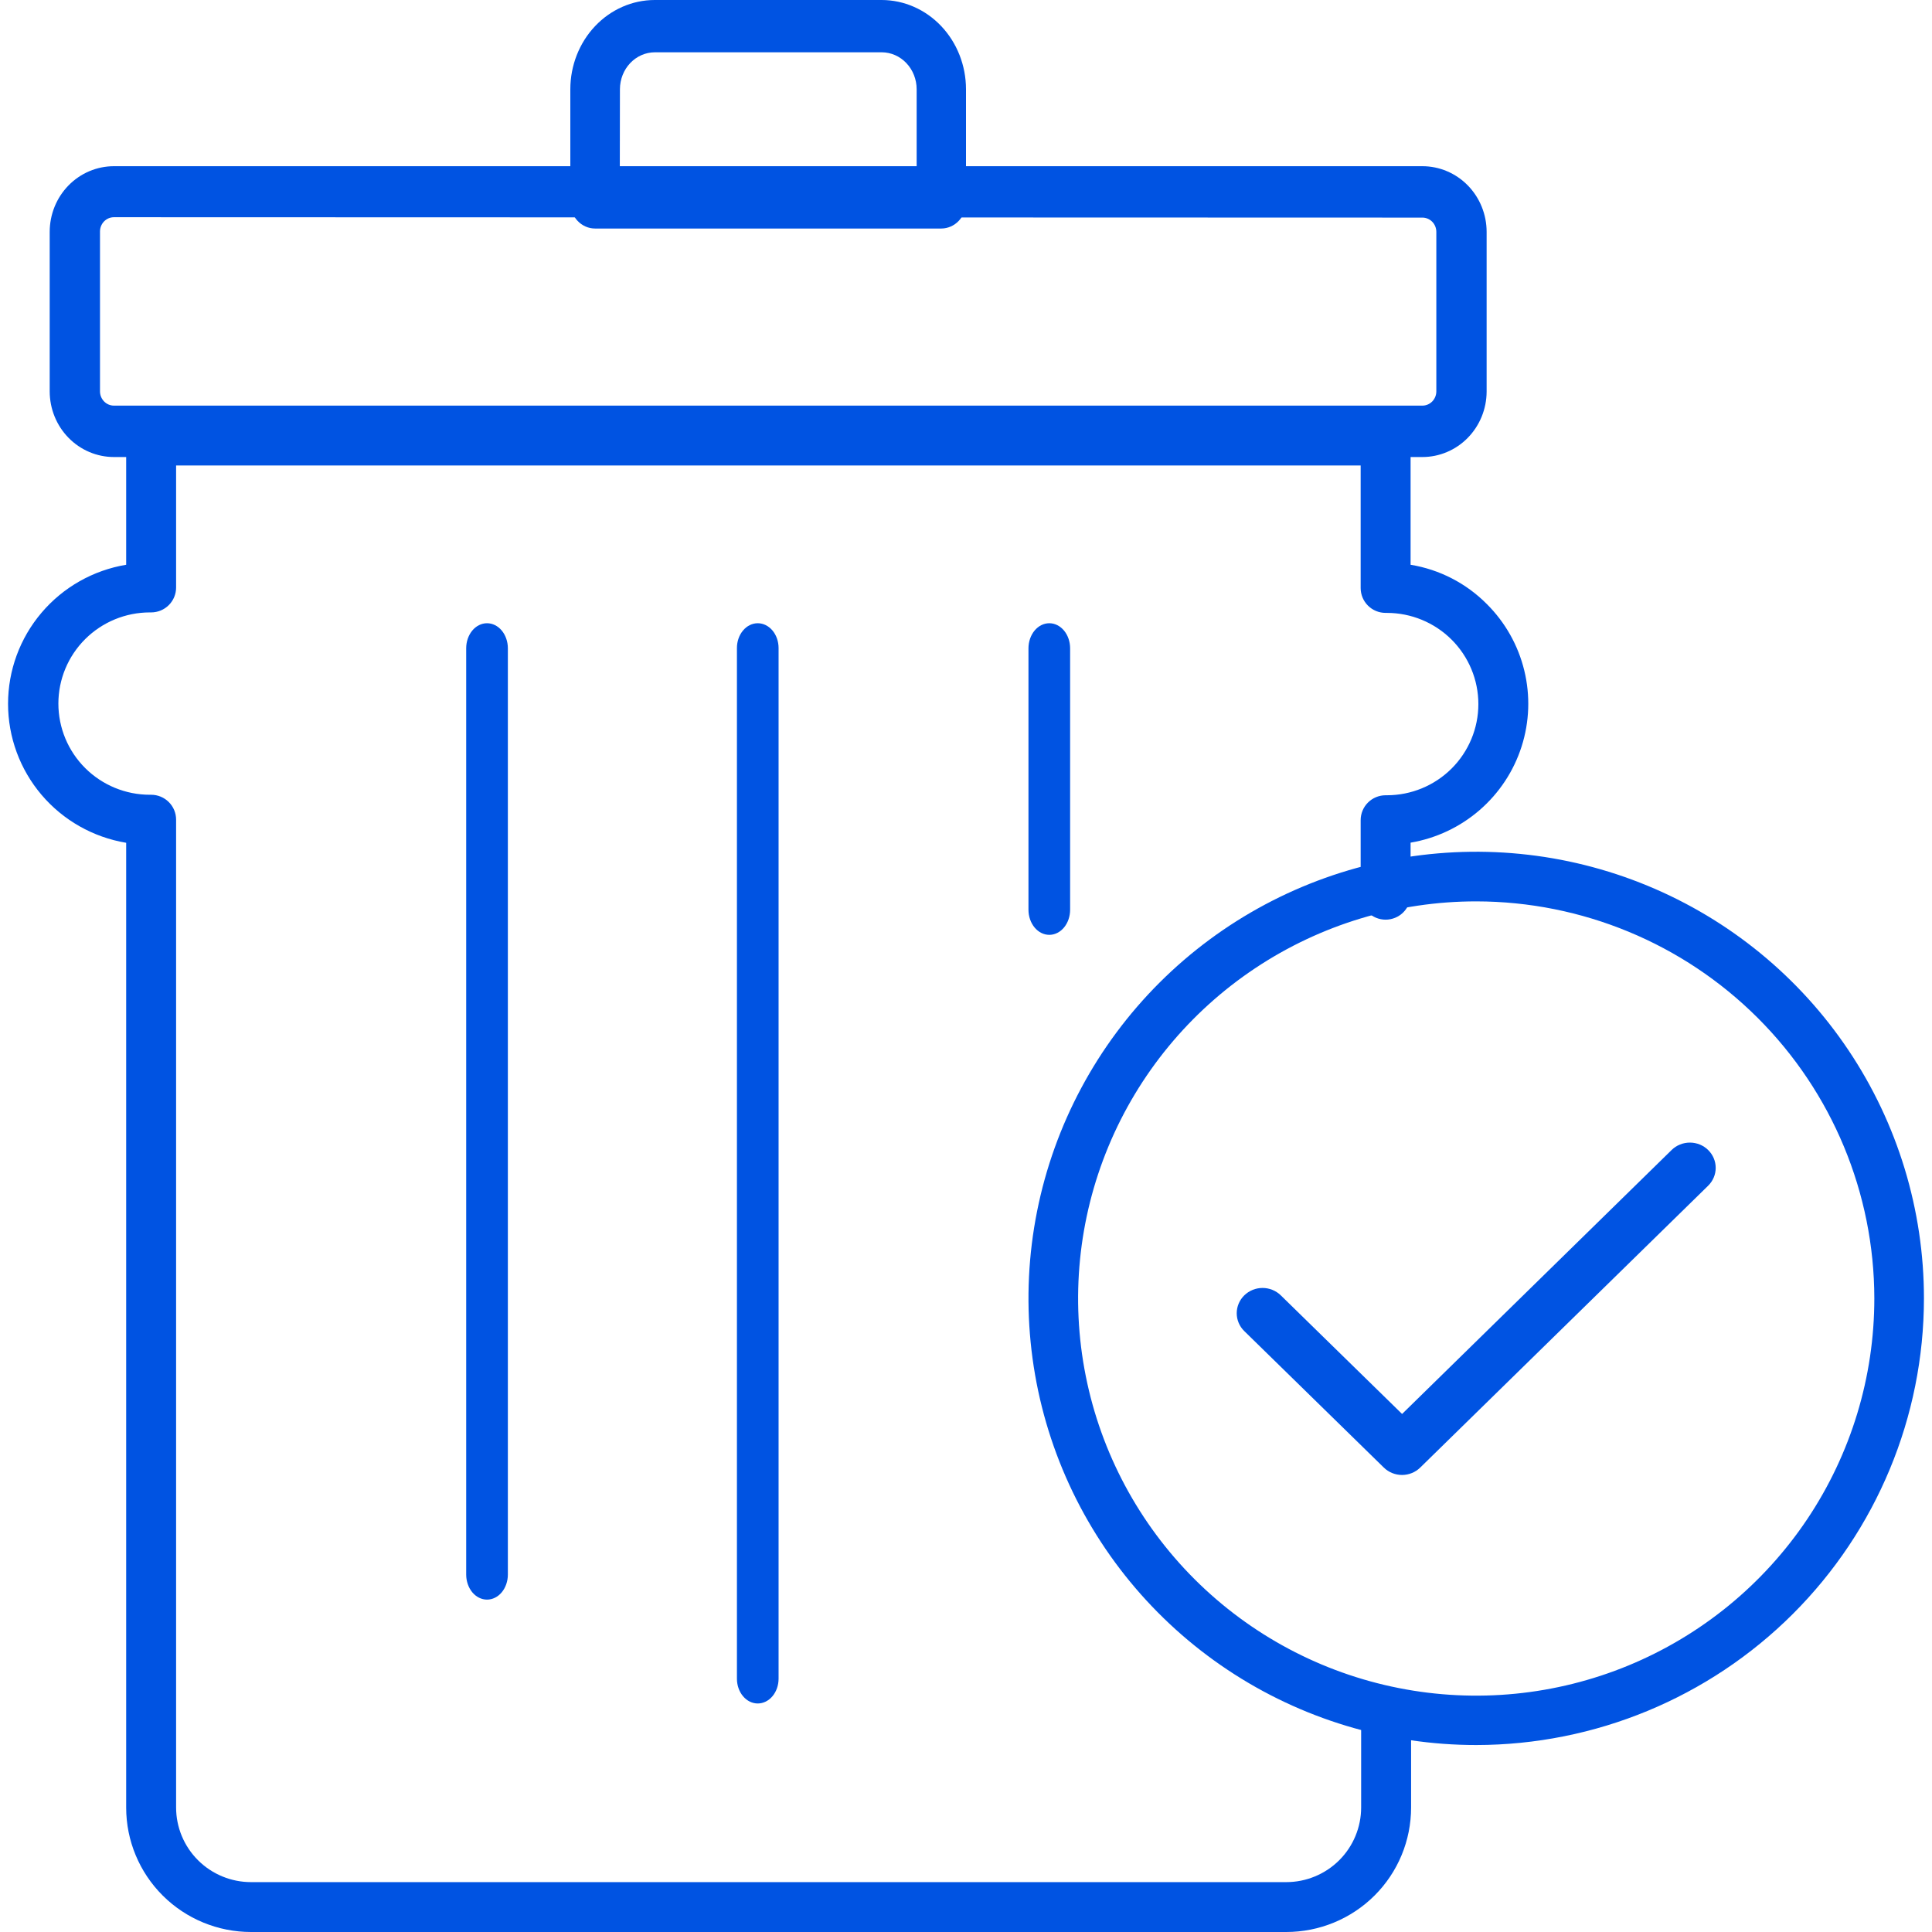
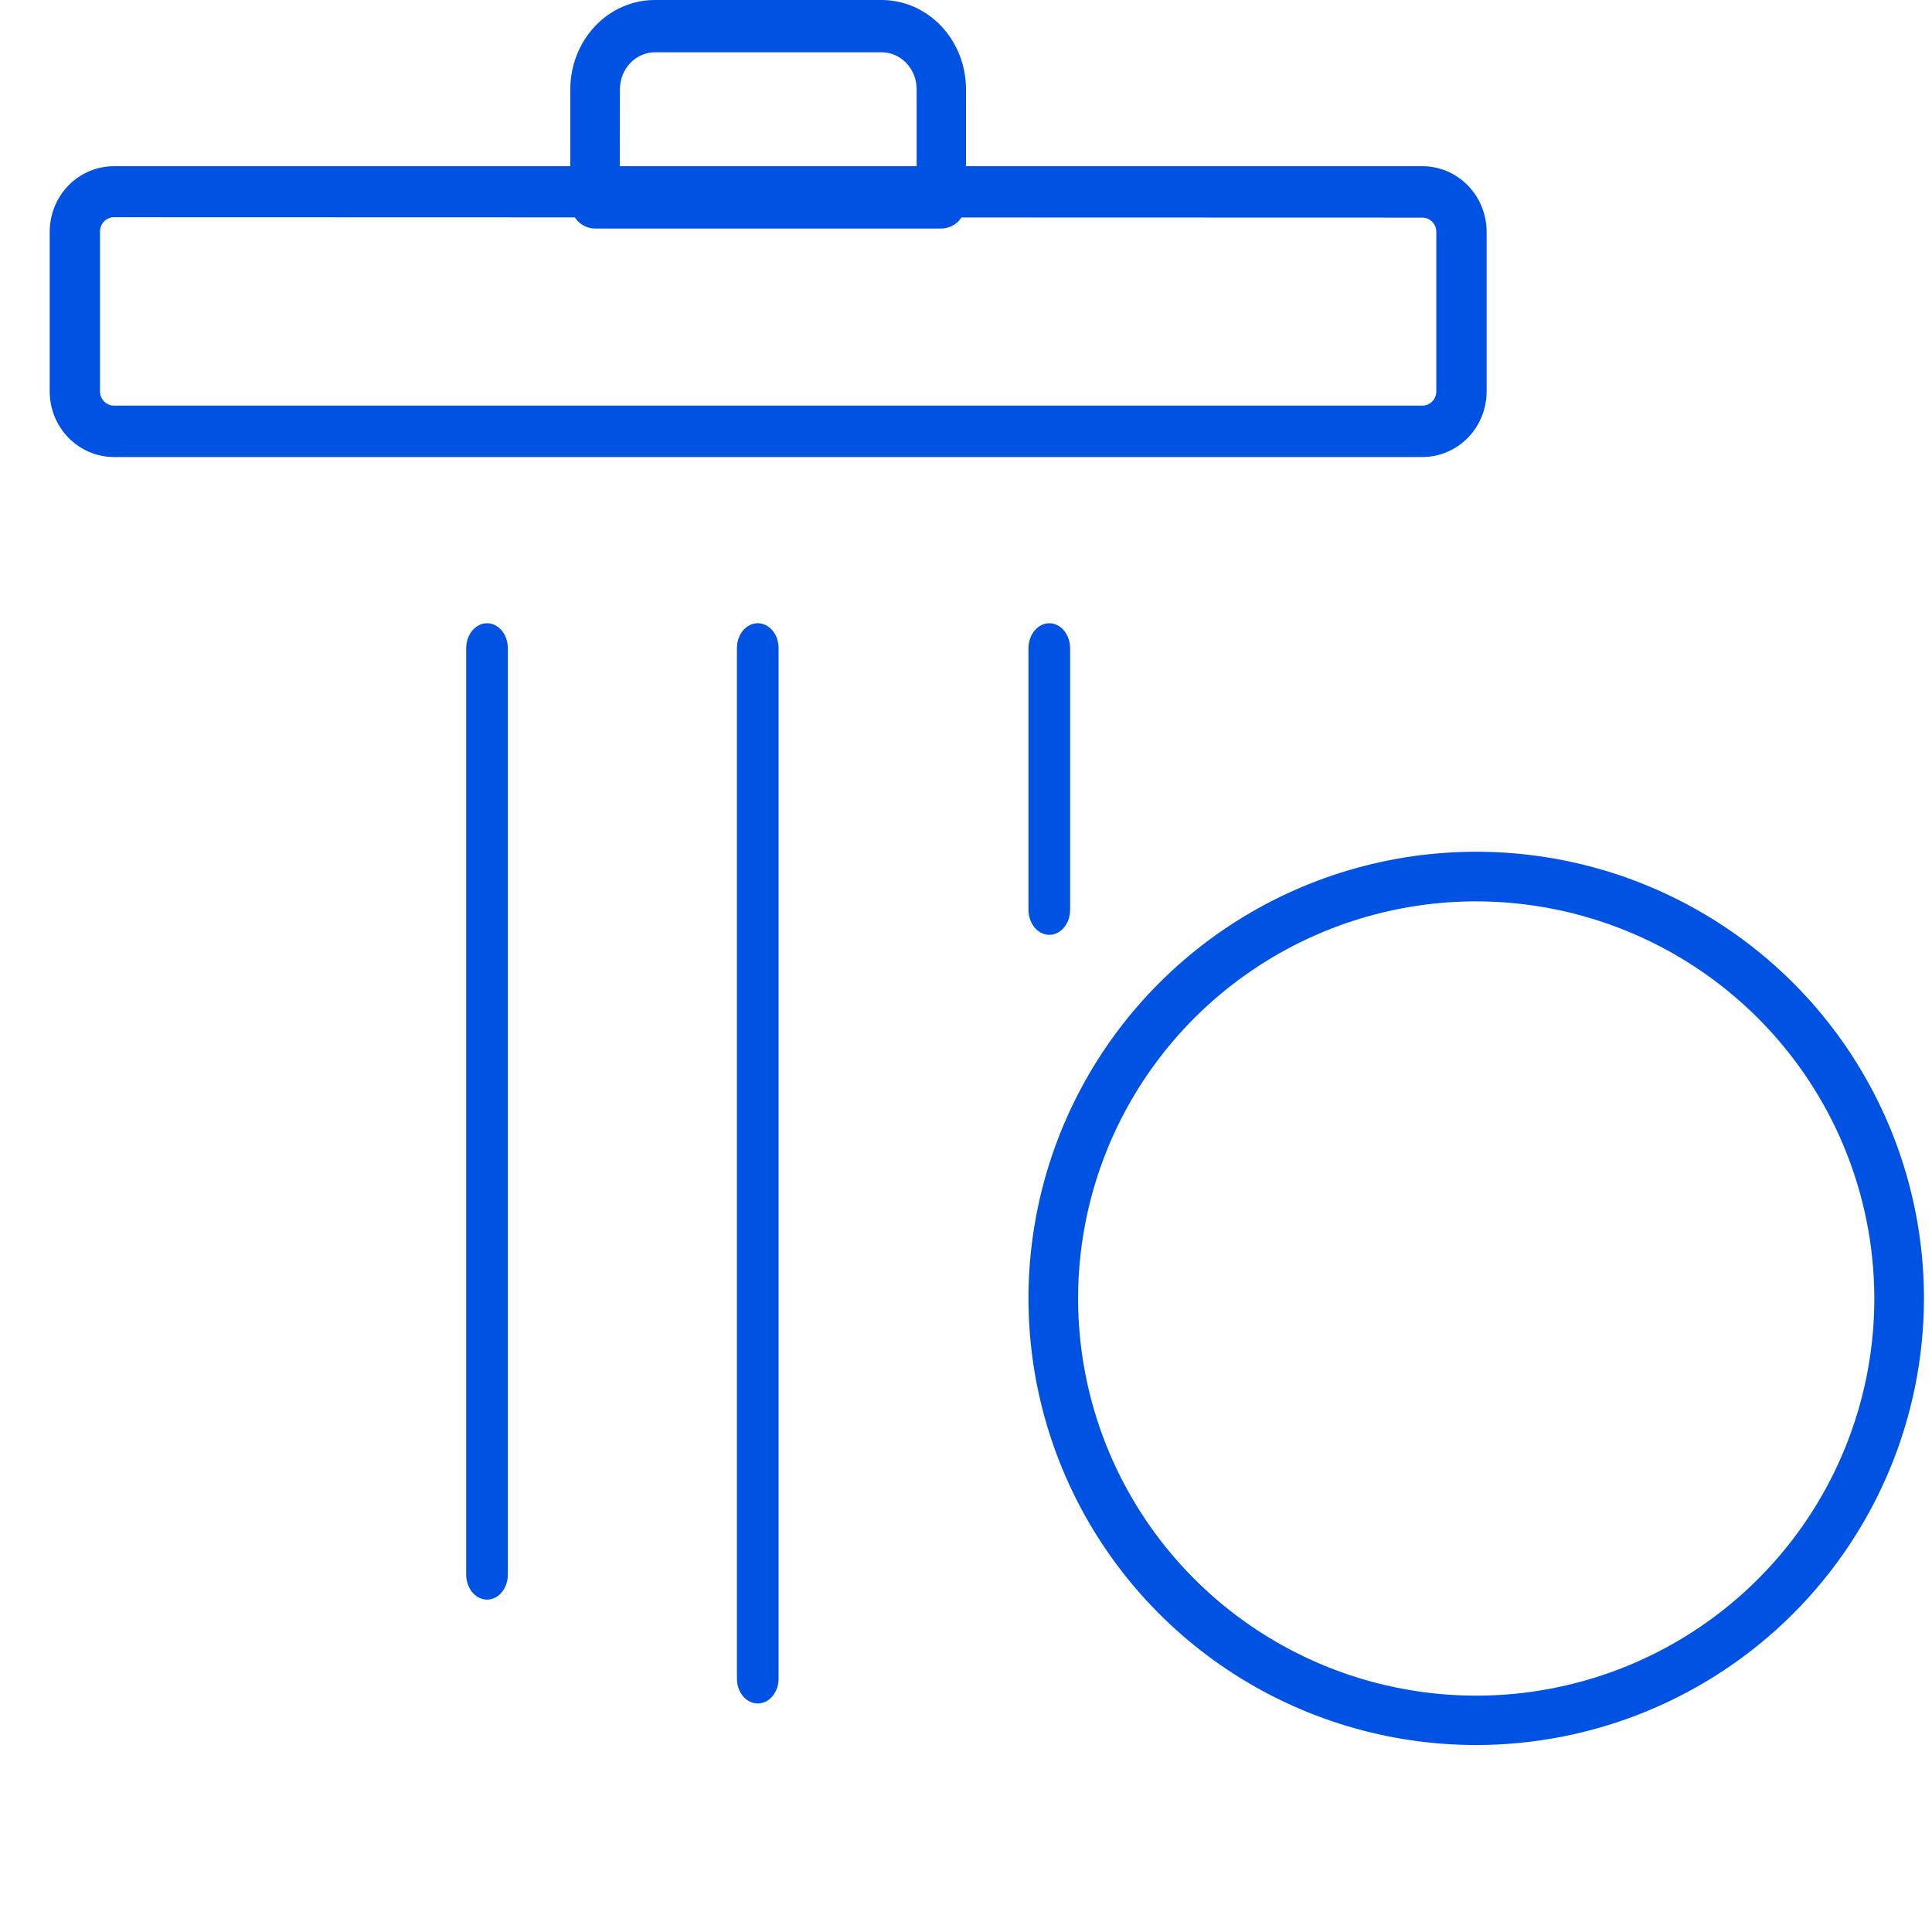
<svg xmlns="http://www.w3.org/2000/svg" width="120" height="120" viewBox="0 0 120 120" fill="none">
  <path d="M88.347 28.387H7.077C6.019 28.387 5.004 27.957 4.256 27.192C3.507 26.427 3.087 25.39 3.087 24.308V14.402C3.087 13.32 3.507 12.282 4.256 11.517C5.004 10.752 6.019 10.323 7.077 10.323H88.347C89.405 10.323 90.42 10.752 91.168 11.517C91.916 12.282 92.337 13.32 92.337 14.402V24.332C92.331 25.41 91.908 26.441 91.16 27.201C90.412 27.961 89.401 28.387 88.347 28.387ZM7.077 13.492C6.847 13.492 6.627 13.585 6.465 13.751C6.302 13.917 6.211 14.143 6.211 14.378V24.308C6.211 24.543 6.302 24.768 6.465 24.934C6.627 25.101 6.847 25.194 7.077 25.194H88.347C88.576 25.194 88.797 25.101 88.96 24.934C89.122 24.768 89.213 24.543 89.213 24.308V14.402C89.213 14.167 89.122 13.941 88.96 13.775C88.797 13.609 88.576 13.516 88.347 13.516L7.077 13.492Z" fill="#0053E2" />
-   <path d="M79.891 120H15.59C13.534 120 11.562 119.186 10.108 117.737C8.654 116.288 7.837 114.323 7.837 112.274V52.347C5.786 52.005 3.924 50.95 2.581 49.37C1.237 47.788 0.5 45.784 0.5 43.713C0.5 41.641 1.237 39.637 2.581 38.056C3.924 36.475 5.786 35.42 7.837 35.078V27.352C7.837 26.942 8 26.549 8.291 26.259C8.582 25.969 8.976 25.806 9.387 25.806H86.063C86.475 25.806 86.869 25.969 87.16 26.259C87.451 26.549 87.614 26.942 87.614 27.352V35.078C89.412 35.373 91.071 36.228 92.351 37.52C93.491 38.655 94.295 40.081 94.675 41.642C95.056 43.202 94.999 44.837 94.509 46.367C94.02 47.897 93.118 49.263 91.902 50.316C90.686 51.37 89.203 52.07 87.614 52.339V55.577C87.614 55.986 87.451 56.38 87.16 56.669C86.869 56.959 86.475 57.122 86.063 57.122C85.652 57.122 85.258 56.959 84.967 56.669C84.676 56.38 84.513 55.986 84.513 55.577V50.941C84.513 50.531 84.676 50.138 84.967 49.848C85.258 49.558 85.652 49.395 86.063 49.395H86.141C87.648 49.395 89.094 48.799 90.16 47.737C91.225 46.674 91.824 45.234 91.824 43.732C91.824 42.23 91.225 40.789 90.16 39.727C89.094 38.665 87.648 38.068 86.141 38.068H86.063C85.652 38.068 85.258 37.906 84.967 37.616C84.676 37.326 84.513 36.933 84.513 36.523V28.913H10.938V36.492C10.938 36.902 10.775 37.295 10.484 37.585C10.193 37.875 9.799 38.038 9.387 38.038H9.31C7.803 38.038 6.357 38.634 5.291 39.696C4.225 40.758 3.626 42.199 3.626 43.701C3.626 45.203 4.225 46.644 5.291 47.706C6.357 48.768 7.803 49.364 9.31 49.364H9.387C9.799 49.364 10.193 49.527 10.484 49.817C10.775 50.107 10.938 50.5 10.938 50.91V112.266C10.938 113.495 11.428 114.674 12.301 115.544C13.173 116.413 14.357 116.902 15.59 116.902H79.891C81.125 116.902 82.308 116.413 83.181 115.544C84.053 114.674 84.543 113.495 84.543 112.266V106.965C84.543 106.556 84.707 106.163 84.998 105.873C85.288 105.583 85.683 105.42 86.094 105.42C86.505 105.42 86.9 105.583 87.191 105.873C87.482 106.163 87.645 106.556 87.645 106.965V112.266C87.646 113.281 87.446 114.287 87.057 115.225C86.668 116.163 86.097 117.016 85.377 117.734C84.657 118.453 83.802 119.022 82.86 119.411C81.919 119.8 80.91 120 79.891 120Z" fill="#0053E2" />
  <path d="M58.471 14.194H36.96C36.553 14.194 36.162 14.023 35.874 13.718C35.586 13.413 35.424 13 35.424 12.57V5.538C35.426 4.07 35.979 2.662 36.961 1.624C37.943 0.586 39.274 0.002 40.663 0H54.761C56.15 0.002 57.481 0.586 58.463 1.624C59.445 2.662 59.998 4.07 60 5.538V12.57C60 12.999 59.839 13.411 59.553 13.715C59.266 14.019 58.877 14.191 58.471 14.194ZM38.497 10.946H56.935V5.538C56.933 4.931 56.704 4.35 56.298 3.921C55.892 3.492 55.342 3.25 54.768 3.248H40.671C40.097 3.25 39.547 3.492 39.141 3.921C38.736 4.35 38.507 4.931 38.505 5.538L38.497 10.946Z" fill="#0053E2" />
  <path d="M47.065 105.806C46.722 105.806 46.393 105.644 46.151 105.355C45.908 105.067 45.772 104.675 45.772 104.266V40.25C45.772 39.841 45.908 39.45 46.151 39.161C46.393 38.872 46.722 38.71 47.065 38.71C47.408 38.71 47.737 38.872 47.98 39.161C48.222 39.45 48.359 39.841 48.359 40.25V104.266C48.359 104.675 48.222 105.067 47.98 105.355C47.737 105.644 47.408 105.806 47.065 105.806Z" fill="#0053E2" />
  <path d="M30.25 99.355C29.907 99.355 29.578 99.191 29.335 98.9C29.093 98.608 28.956 98.212 28.956 97.8V40.265C28.956 39.852 29.093 39.457 29.335 39.165C29.578 38.873 29.907 38.71 30.25 38.71C30.593 38.71 30.922 38.873 31.165 39.165C31.407 39.457 31.544 39.852 31.544 40.265V97.8C31.544 98.212 31.407 98.608 31.165 98.9C30.922 99.191 30.593 99.355 30.25 99.355Z" fill="#0053E2" />
  <path d="M65.174 58.065C64.831 58.065 64.502 57.9 64.259 57.608C64.017 57.315 63.88 56.919 63.88 56.505V40.269C63.88 39.856 64.017 39.459 64.259 39.166C64.502 38.874 64.831 38.71 65.174 38.71C65.517 38.71 65.846 38.874 66.088 39.166C66.331 39.459 66.467 39.856 66.467 40.269V56.505C66.467 56.919 66.331 57.315 66.088 57.608C65.846 57.9 65.517 58.065 65.174 58.065Z" fill="#0053E2" />
  <path d="M91.698 108.387C86.197 108.389 80.82 106.763 76.246 103.715C71.671 100.668 68.106 96.336 65.999 91.267C63.894 86.198 63.342 80.62 64.414 75.238C65.486 69.856 68.134 64.912 72.023 61.031C75.912 57.151 80.867 54.508 86.262 53.437C91.657 52.366 97.249 52.915 102.331 55.014C107.413 57.114 111.757 60.669 114.813 65.232C117.869 69.794 119.5 75.158 119.5 80.645C119.494 88 116.563 95.051 111.351 100.252C106.138 105.453 99.07 108.379 91.698 108.387ZM91.698 55.986C86.807 55.984 82.025 57.43 77.957 60.14C73.889 62.85 70.719 66.702 68.846 71.21C66.974 75.717 66.484 80.678 67.438 85.463C68.391 90.249 70.747 94.645 74.205 98.095C77.664 101.545 82.071 103.895 86.868 104.846C91.665 105.798 96.638 105.309 101.157 103.441C105.675 101.573 109.537 98.41 112.254 94.353C114.97 90.295 116.419 85.525 116.418 80.645C116.41 74.108 113.803 67.84 109.168 63.217C104.534 58.594 98.251 55.994 91.698 55.986Z" fill="#0053E2" />
-   <path d="M87.086 91.613C86.875 91.613 86.665 91.572 86.47 91.493C86.275 91.413 86.097 91.297 85.948 91.15L77.285 82.677C76.984 82.383 76.815 81.984 76.815 81.567C76.815 81.151 76.984 80.752 77.285 80.457C77.586 80.163 77.994 79.997 78.419 79.997C78.844 79.997 79.252 80.163 79.553 80.457L87.086 87.824L103.828 71.428C104.128 71.133 104.536 70.968 104.962 70.968C105.387 70.968 105.795 71.133 106.095 71.428C106.396 71.722 106.565 72.121 106.565 72.538C106.565 72.954 106.396 73.353 106.095 73.648L88.216 91.15C87.917 91.445 87.511 91.611 87.086 91.613Z" fill="#0053E2" />
</svg>